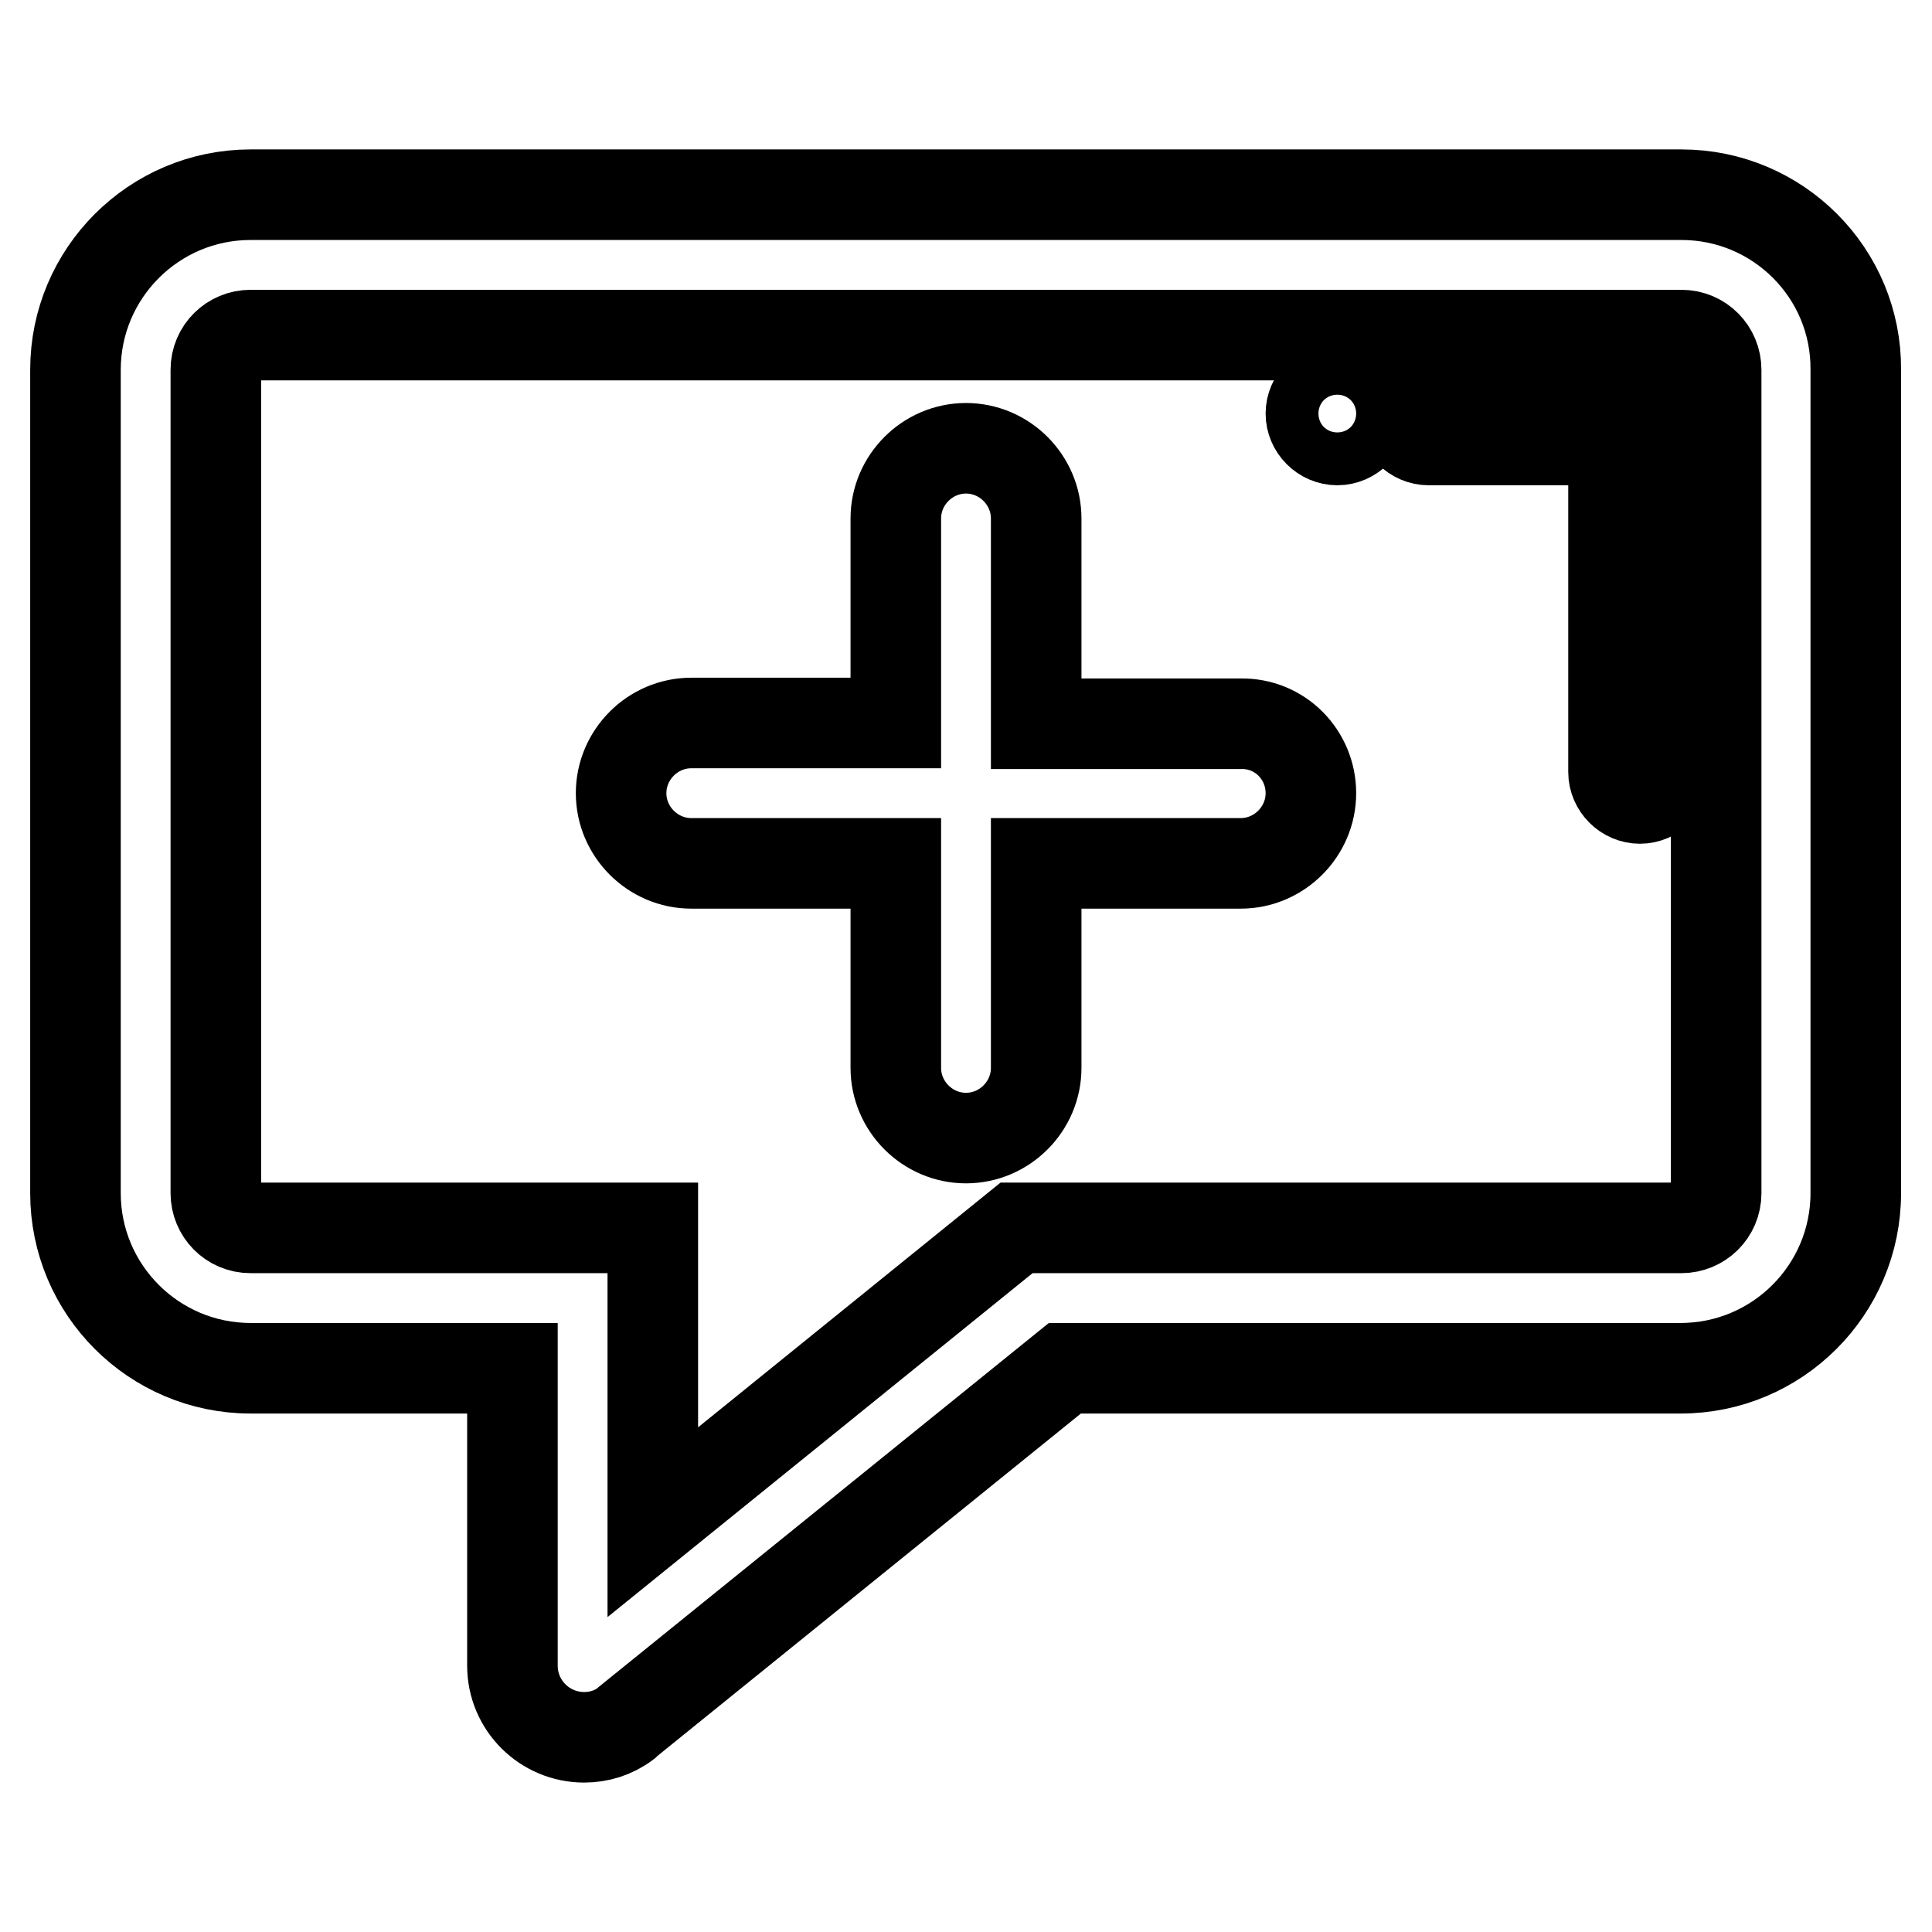
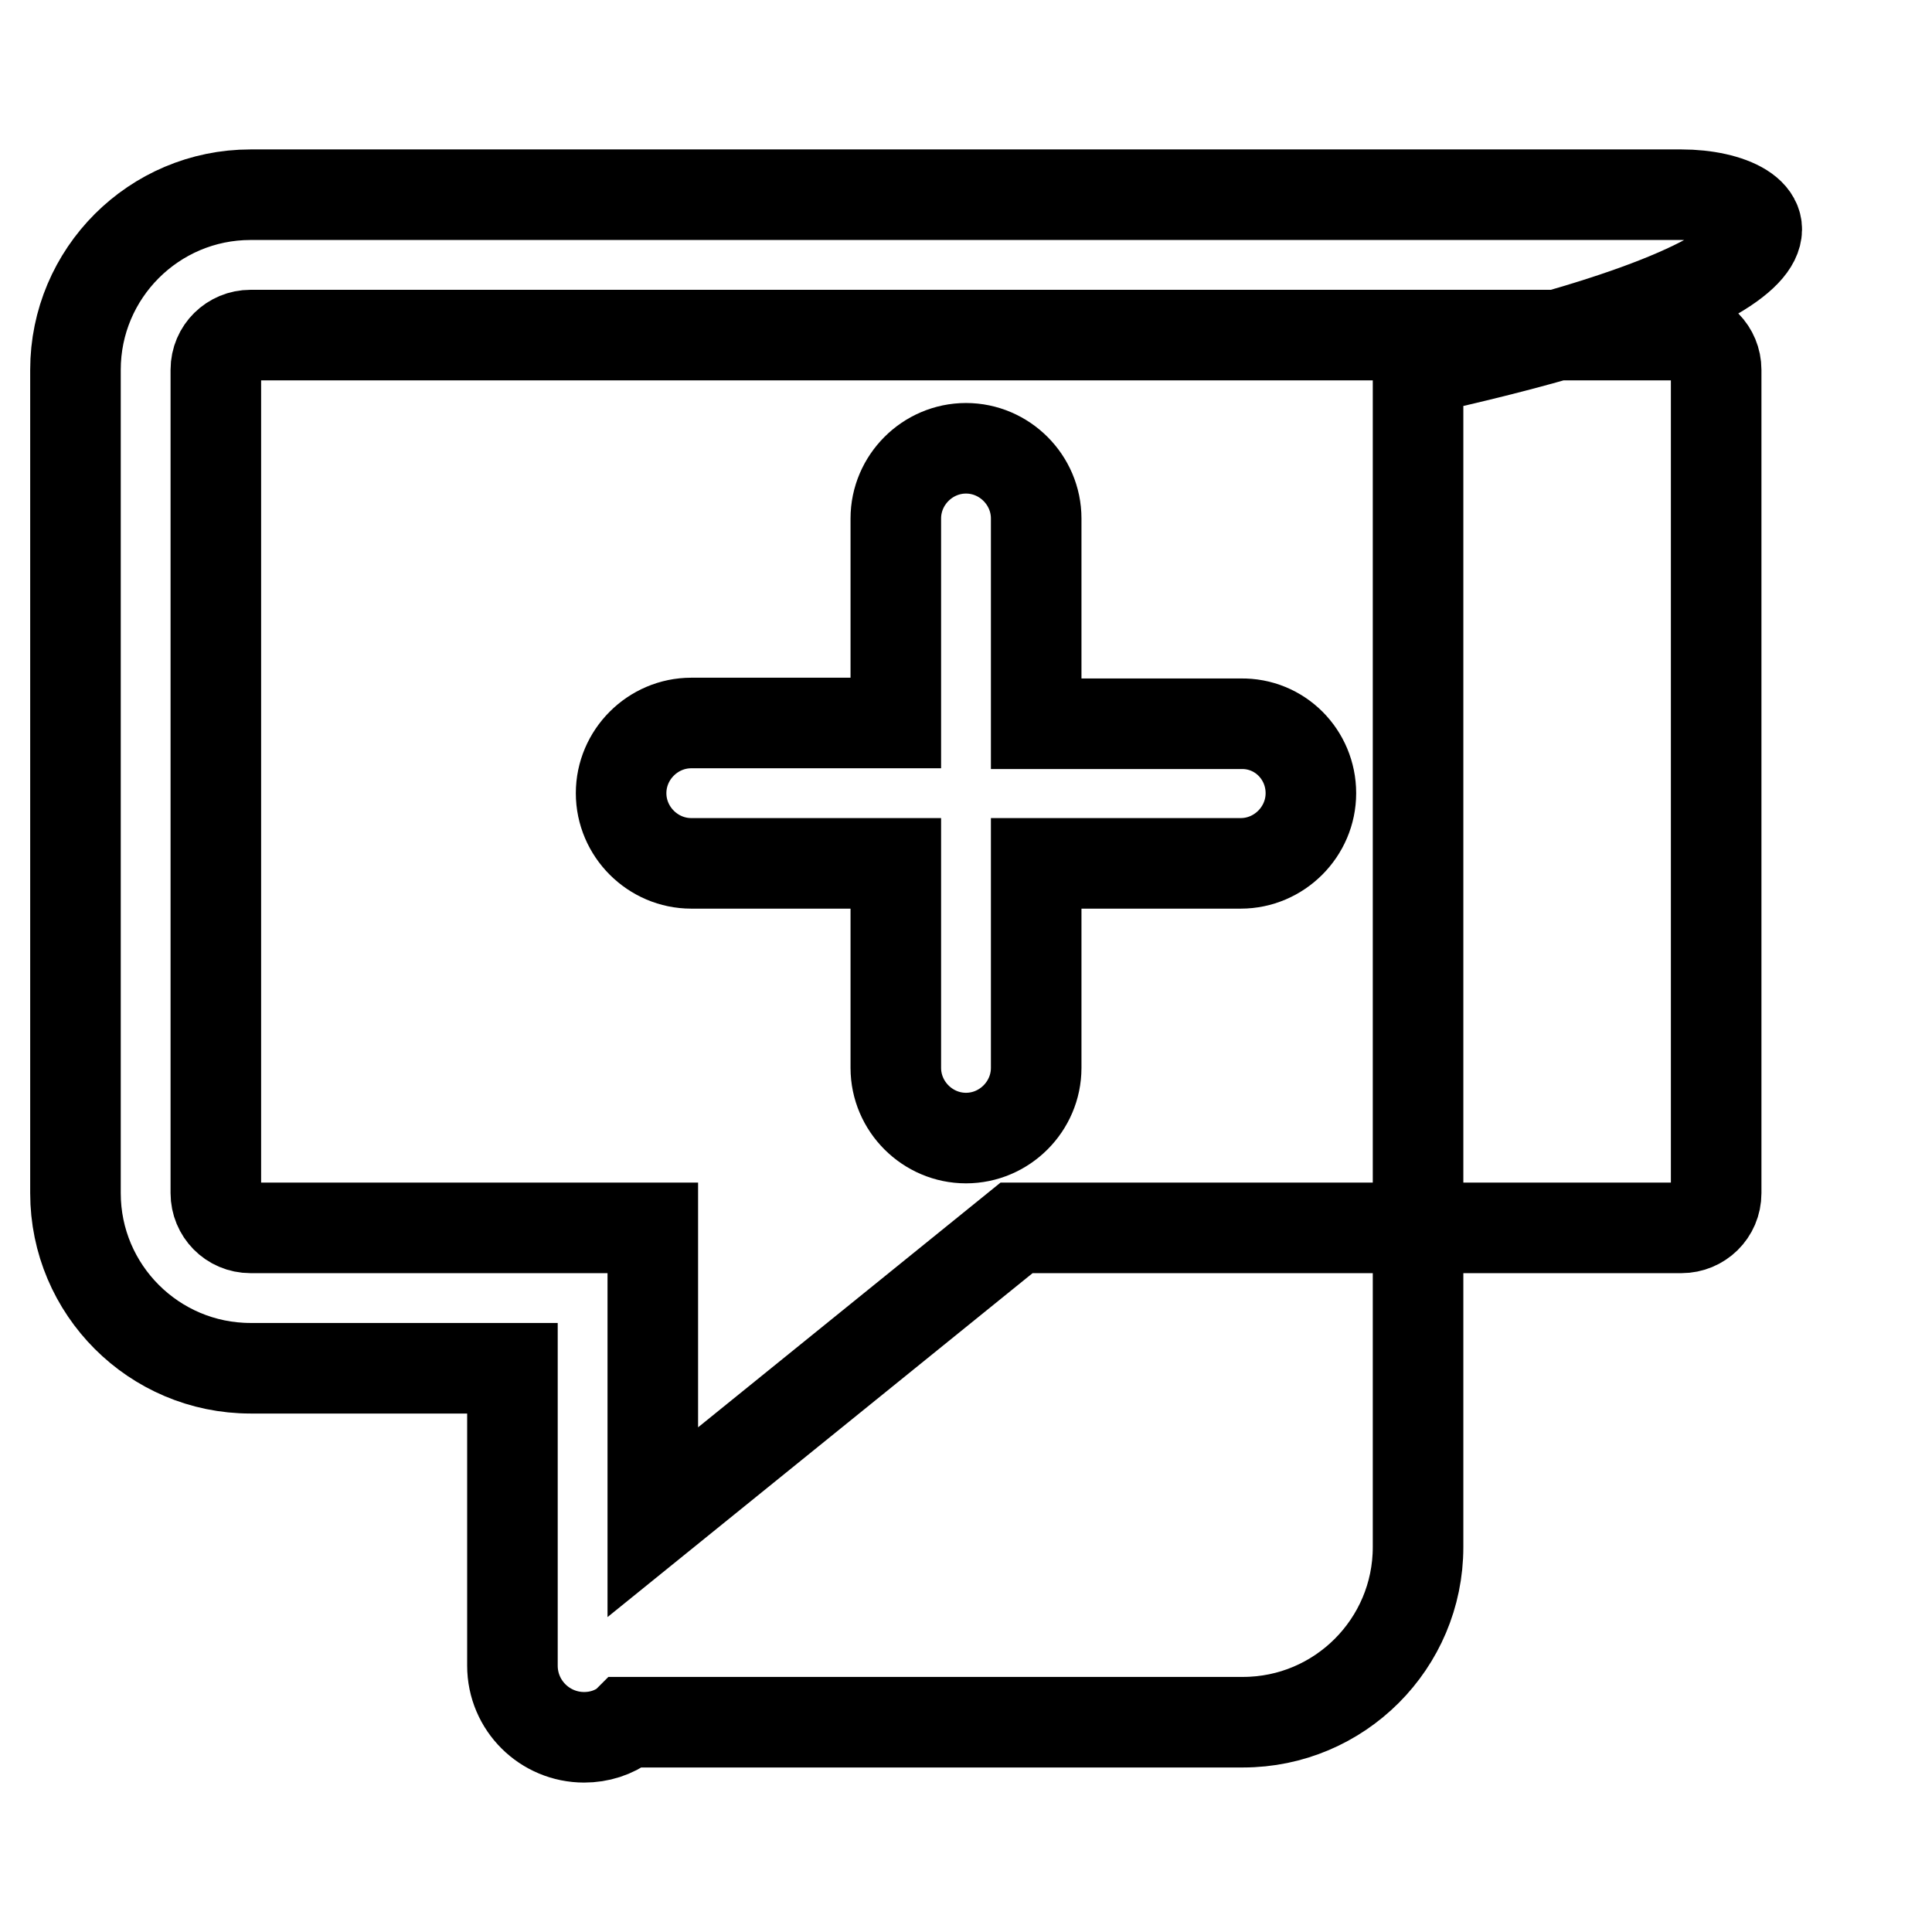
<svg xmlns="http://www.w3.org/2000/svg" version="1.1" x="0px" y="0px" viewBox="0 0 256 256" enable-background="new 0 0 256 256" xml:space="preserve">
  <g>
-     <path stroke-width="12" fill-opacity="0" stroke="#000000" d="M214.9,51.3h-25.6c-1.9,0-3.5,1.6-3.5,3.5c0,1.9,1.6,3.5,3.5,3.5h24.5v44c0,1.9,1.6,3.5,3.5,3.5 c1.9,0,3.5-1.6,3.5-3.5V57.1C220.7,53.9,218.1,51.3,214.9,51.3z" />
-     <path stroke-width="12" fill-opacity="0" stroke="#000000" d="M222.8,25.8H33.2C20.4,25.8,10,36.2,10,49v109.1c0,12.8,10.4,23.2,23.2,23.2h34.7v39.4 c0,5.3,4.3,9.5,9.5,9.5c2,0,3.9-0.6,5.5-1.8l0.2-0.2l58-46.9h81.6c12.8,0,23.2-10.4,23.2-23.2V49C246,36.2,235.6,25.8,222.8,25.8 L222.8,25.8z M227.4,158.1c0,2.6-2.1,4.6-4.6,4.6h-88.1l-48.2,39v-39H33.2c-2.6,0-4.6-2.1-4.6-4.6V49c0-2.6,2.1-4.6,4.6-4.6h189.6 c2.6,0,4.6,2.1,4.6,4.6V158.1z" />
+     <path stroke-width="12" fill-opacity="0" stroke="#000000" d="M222.8,25.8H33.2C20.4,25.8,10,36.2,10,49v109.1c0,12.8,10.4,23.2,23.2,23.2h34.7v39.4 c0,5.3,4.3,9.5,9.5,9.5c2,0,3.9-0.6,5.5-1.8l0.2-0.2h81.6c12.8,0,23.2-10.4,23.2-23.2V49C246,36.2,235.6,25.8,222.8,25.8 L222.8,25.8z M227.4,158.1c0,2.6-2.1,4.6-4.6,4.6h-88.1l-48.2,39v-39H33.2c-2.6,0-4.6-2.1-4.6-4.6V49c0-2.6,2.1-4.6,4.6-4.6h189.6 c2.6,0,4.6,2.1,4.6,4.6V158.1z" />
    <path stroke-width="12" fill-opacity="0" stroke="#000000" d="M164.4,95.9h-27.1V68.7c0-5.1-4.2-9.3-9.3-9.3s-9.3,4.2-9.3,9.3v27.1H91.6c-5.1,0-9.3,4.2-9.3,9.3 c0,5.1,4.2,9.3,9.3,9.3h27.1v27.1c0,5.1,4.2,9.3,9.3,9.3s9.3-4.2,9.3-9.3v-27.1h27.1c5.1,0,9.3-4.2,9.3-9.3 C173.7,100,169.6,95.8,164.4,95.9L164.4,95.9z" />
-     <path stroke-width="12" fill-opacity="0" stroke="#000000" d="M173.7,54.8c0,1.9,1.6,3.5,3.5,3.5c1.9,0,3.5-1.6,3.5-3.5c0-1.9-1.6-3.5-3.5-3.5 C175.3,51.3,173.7,52.9,173.7,54.8z" />
  </g>
</svg>